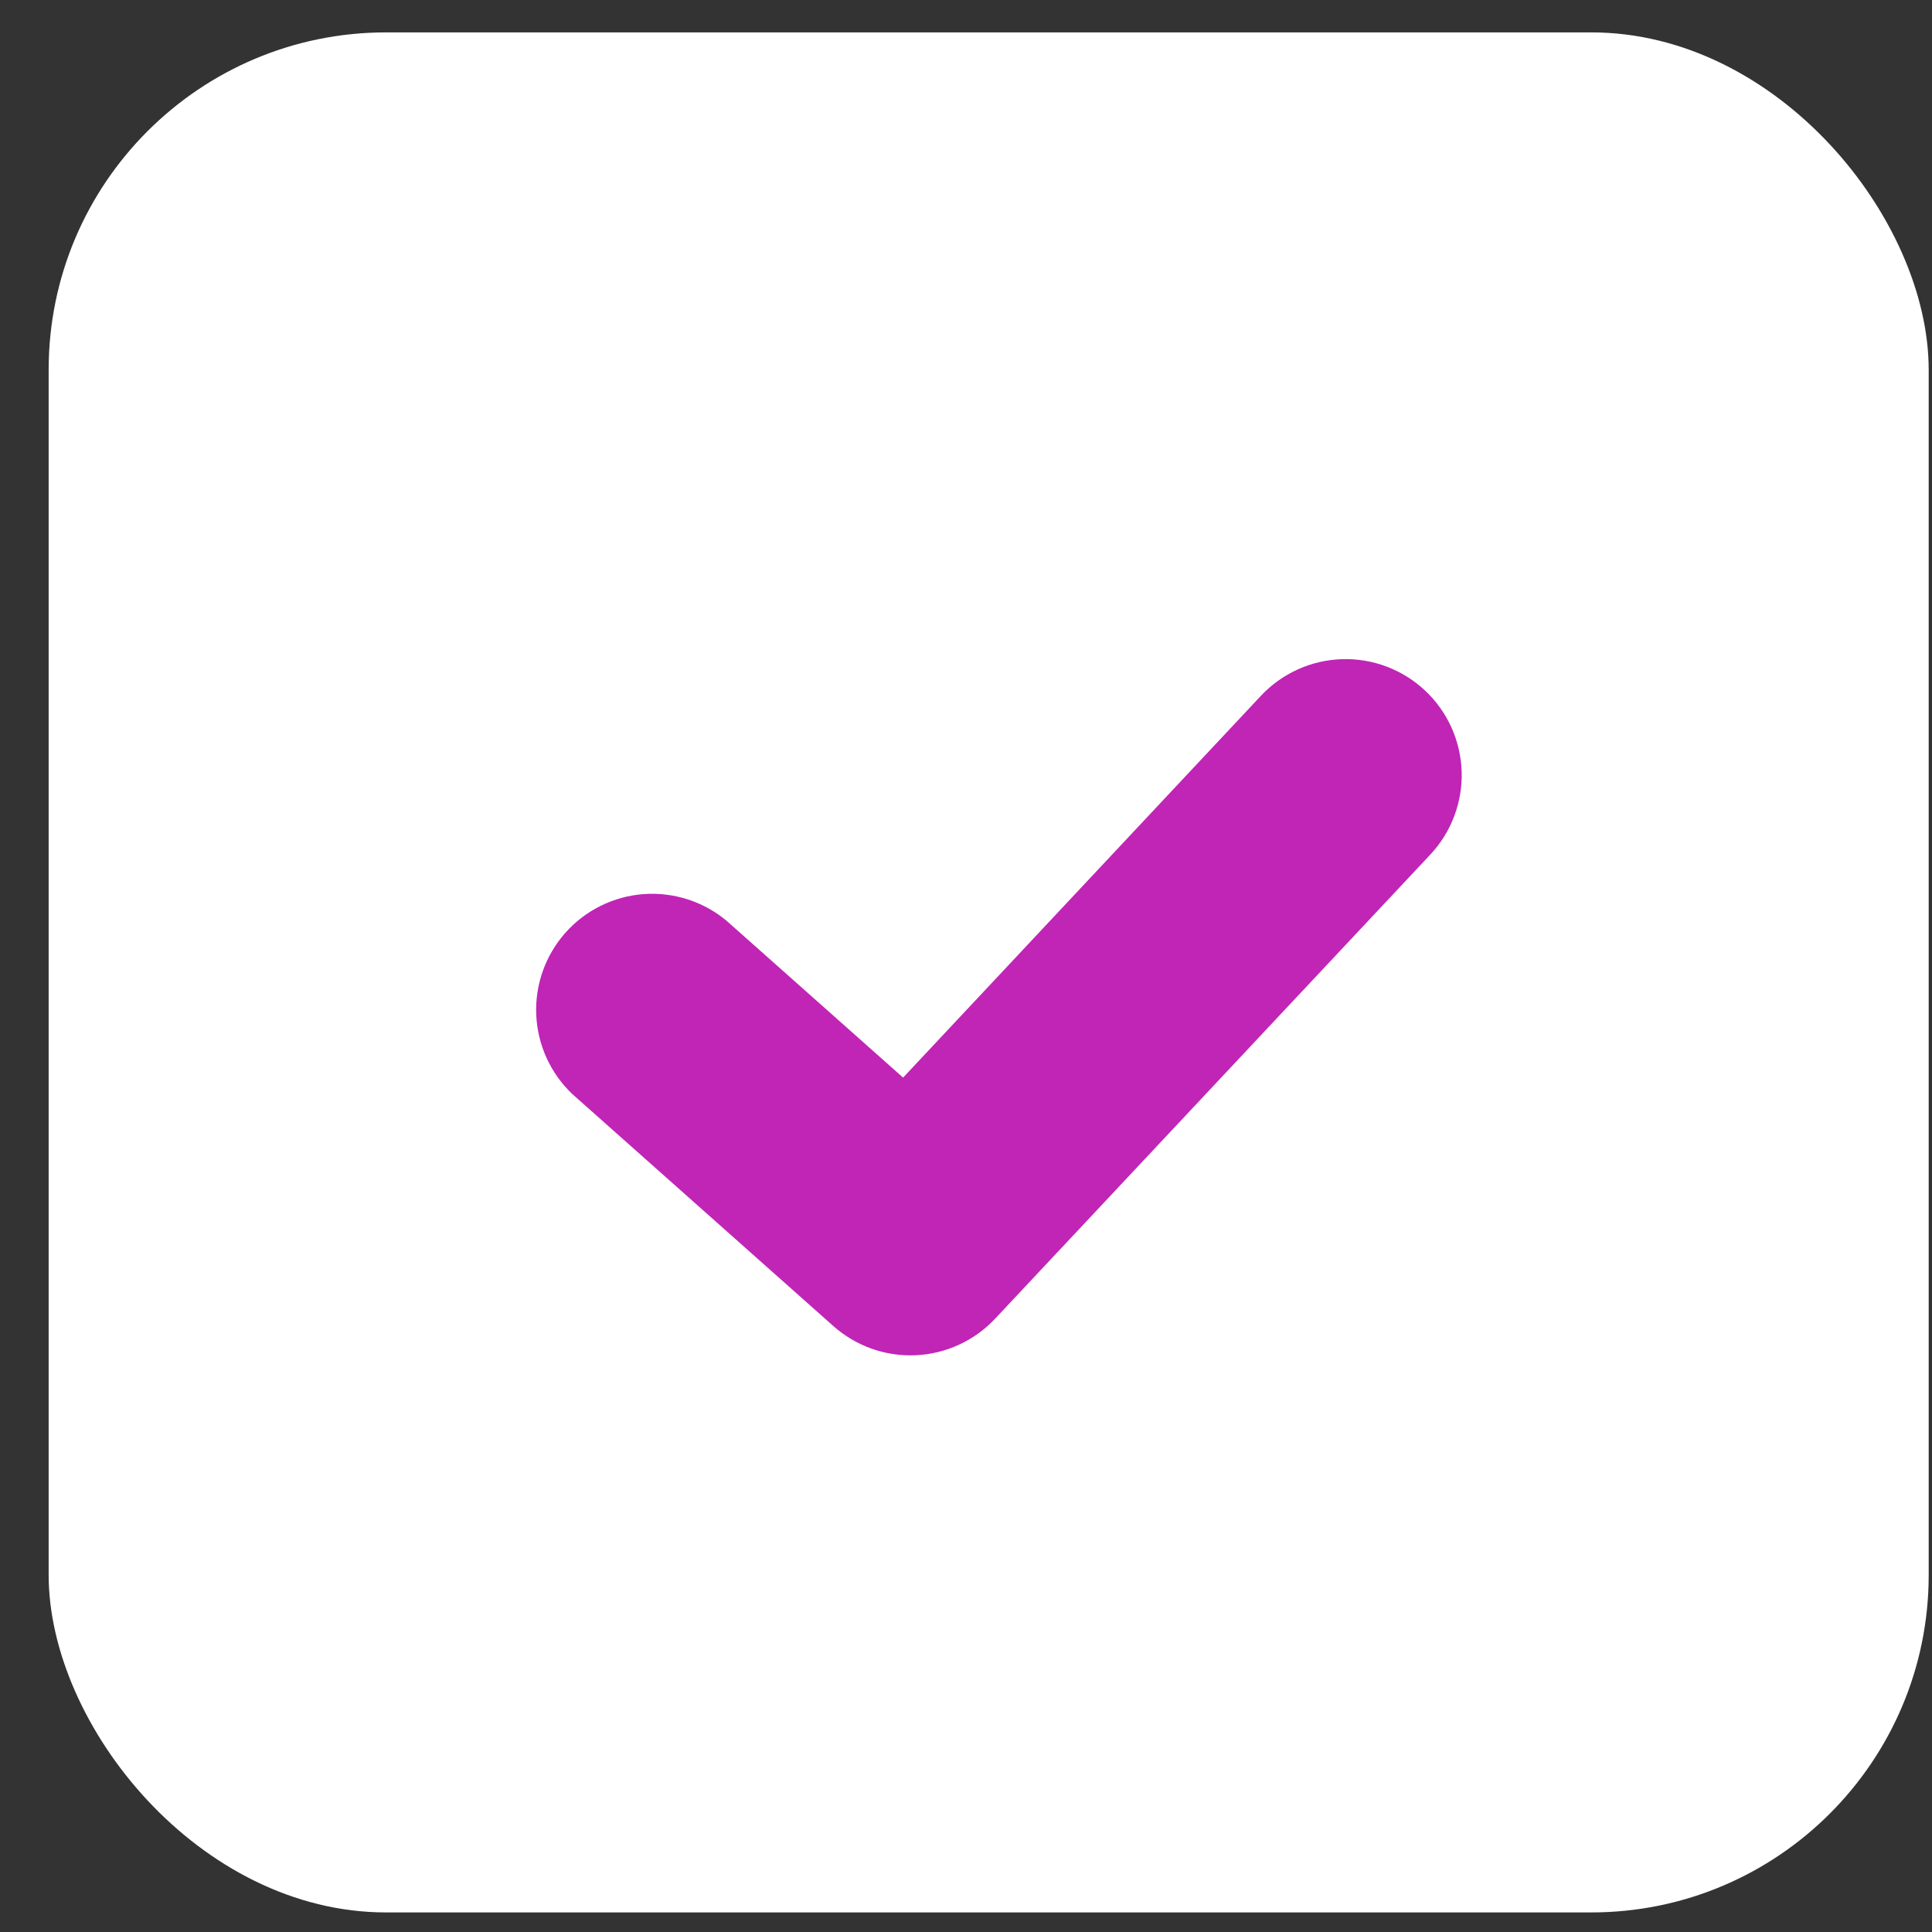
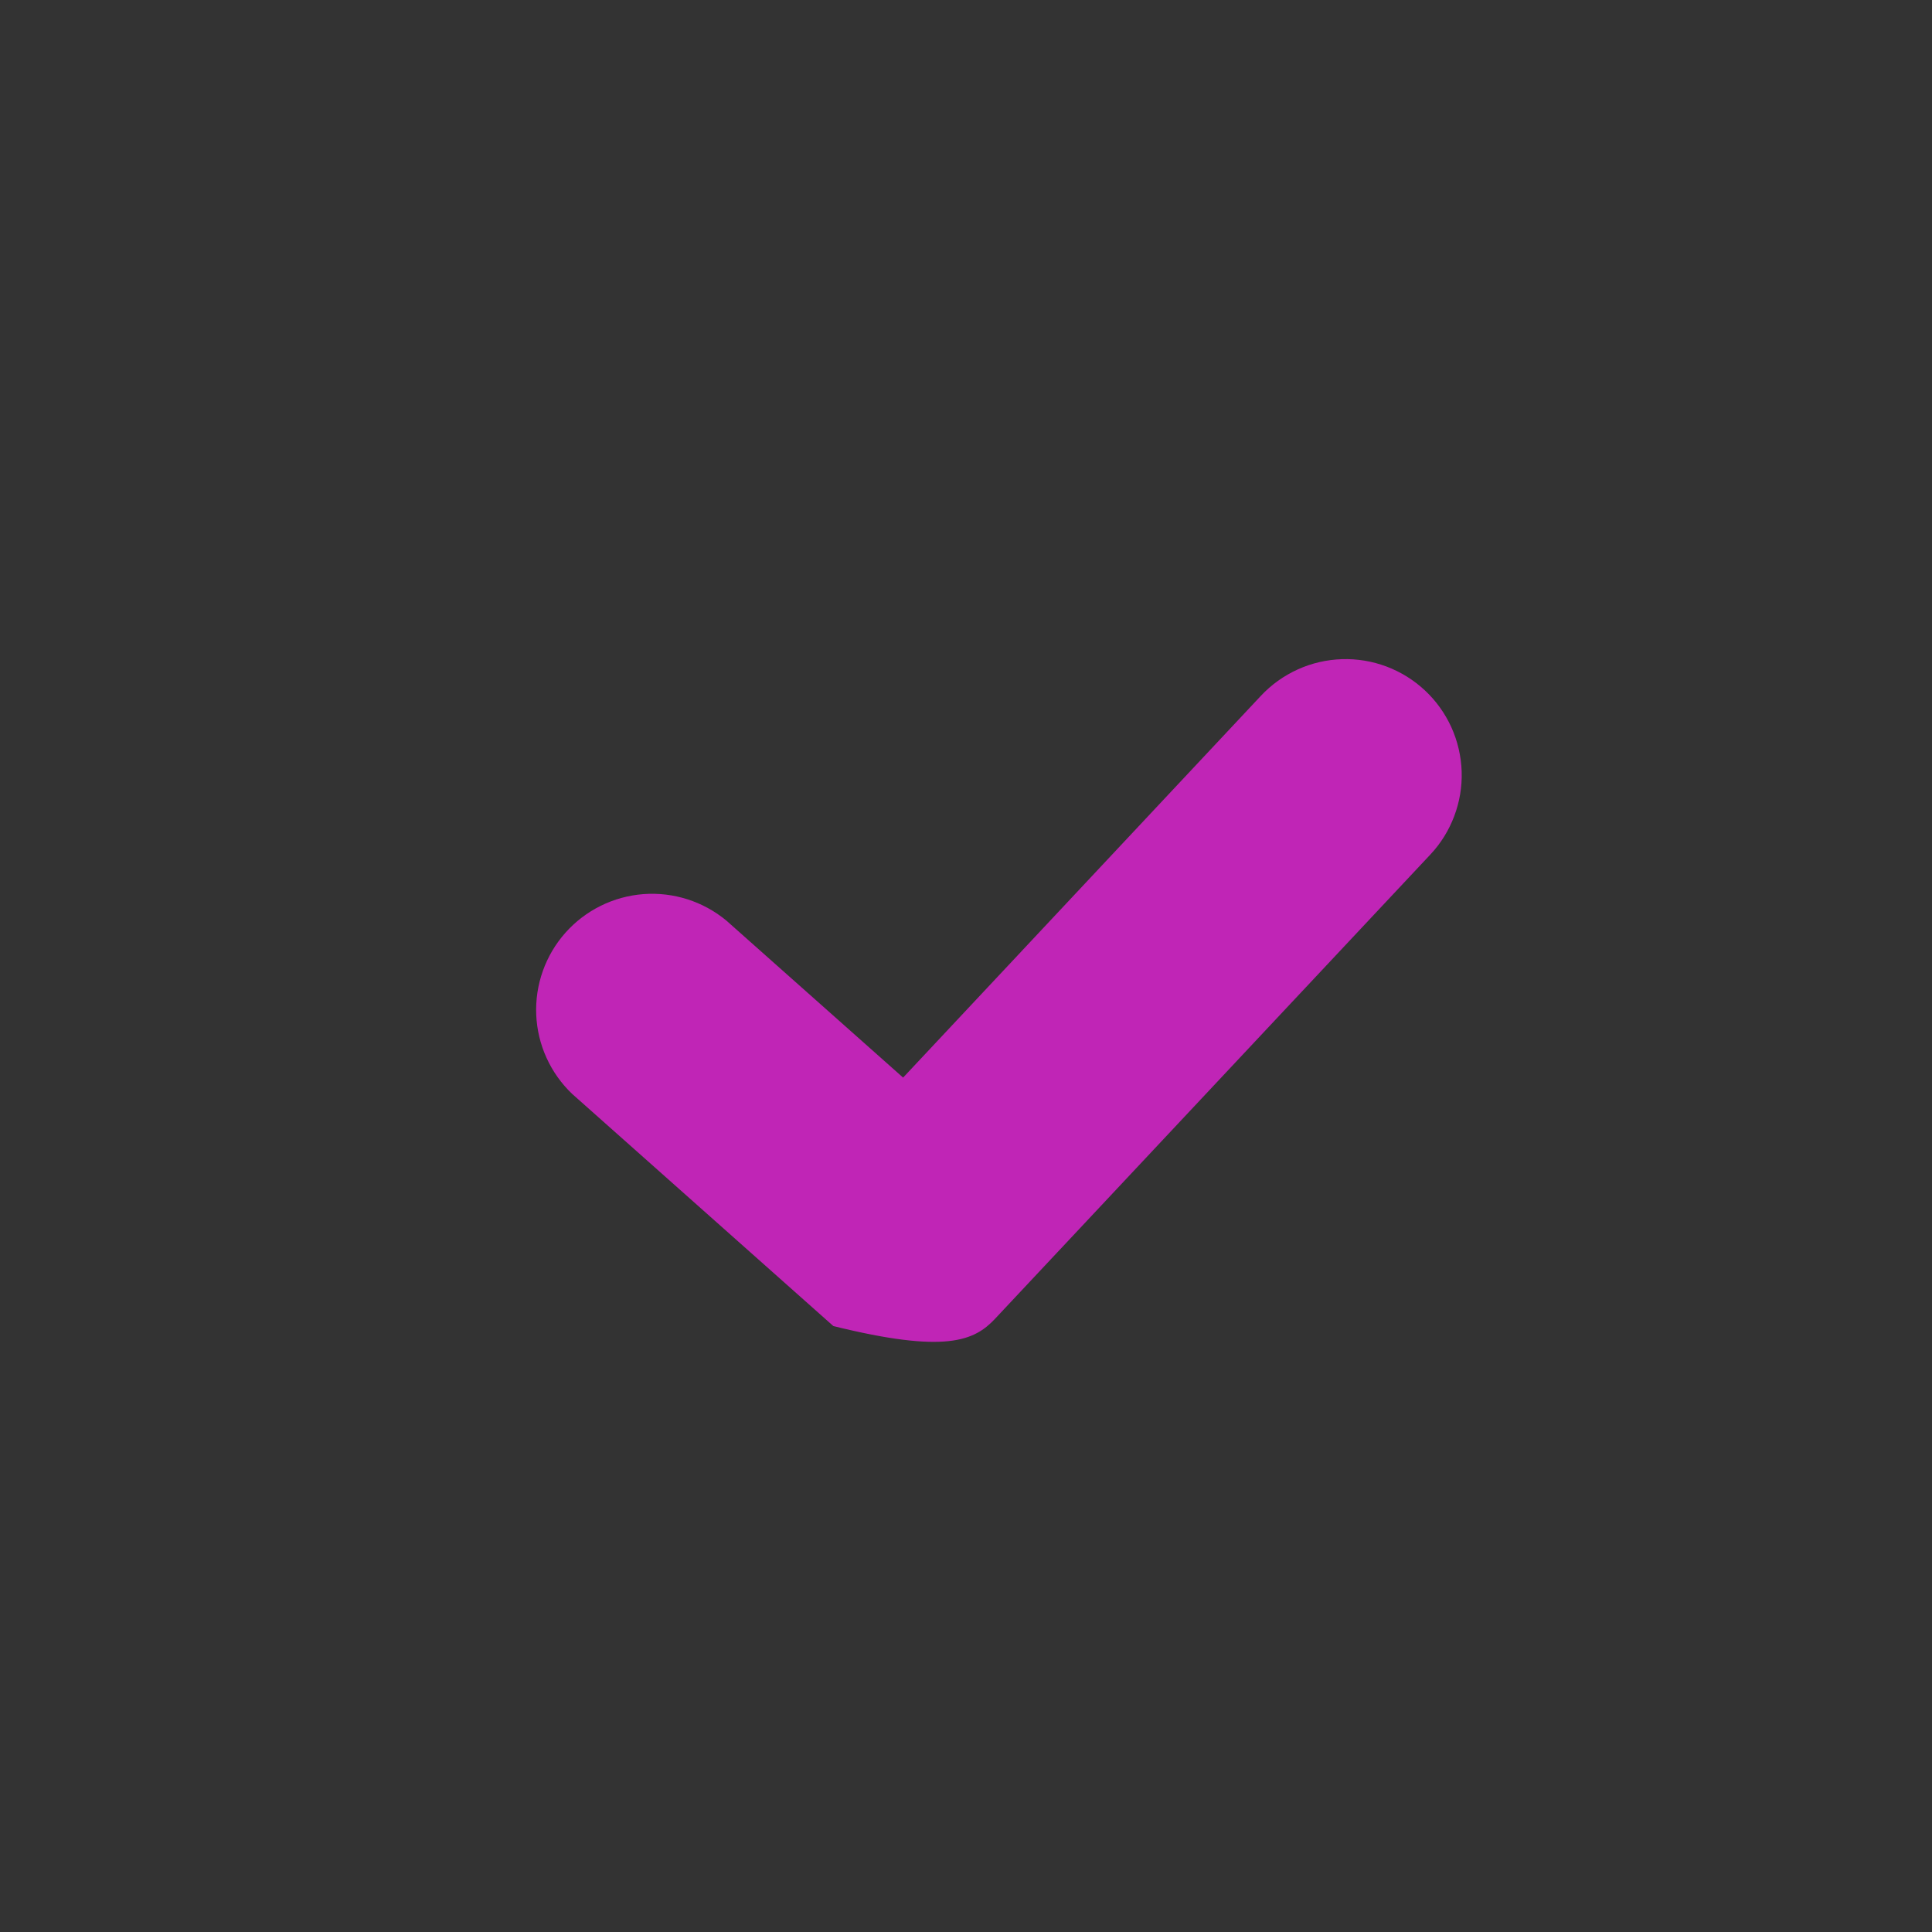
<svg xmlns="http://www.w3.org/2000/svg" width="38" height="38" viewBox="0 0 38 38" fill="none">
  <rect x="0" y="0" width="38" height="38" fill="#333333" stroke="none" />
-   <rect x="0.957" y="0.637" width="36.978" height="36.978" rx="6.637" fill="white" />
-   <path fill-rule="evenodd" clip-rule="evenodd" d="M28.133 16.808C28.338 16.59 28.498 16.332 28.603 16.052C28.709 15.771 28.759 15.473 28.749 15.173C28.739 14.873 28.67 14.578 28.547 14.305C28.423 14.032 28.247 13.786 28.028 13.581C27.809 13.376 27.552 13.216 27.271 13.11C26.991 13.005 26.692 12.955 26.392 12.965C26.093 12.975 25.798 13.043 25.525 13.167C25.251 13.291 25.005 13.467 24.8 13.686L17.763 21.195L14.287 18.107C13.831 17.729 13.246 17.542 12.656 17.586C12.065 17.631 11.515 17.903 11.121 18.346C10.728 18.789 10.522 19.367 10.547 19.959C10.572 20.55 10.826 21.109 11.255 21.517L16.391 26.082C16.836 26.477 17.416 26.683 18.01 26.656C18.604 26.629 19.164 26.372 19.571 25.939L28.133 16.808Z" fill="#C025B6" />
+   <path fill-rule="evenodd" clip-rule="evenodd" d="M28.133 16.808C28.338 16.59 28.498 16.332 28.603 16.052C28.709 15.771 28.759 15.473 28.749 15.173C28.739 14.873 28.67 14.578 28.547 14.305C28.423 14.032 28.247 13.786 28.028 13.581C27.809 13.376 27.552 13.216 27.271 13.11C26.991 13.005 26.692 12.955 26.392 12.965C26.093 12.975 25.798 13.043 25.525 13.167C25.251 13.291 25.005 13.467 24.8 13.686L17.763 21.195L14.287 18.107C13.831 17.729 13.246 17.542 12.656 17.586C12.065 17.631 11.515 17.903 11.121 18.346C10.728 18.789 10.522 19.367 10.547 19.959C10.572 20.55 10.826 21.109 11.255 21.517L16.391 26.082C18.604 26.629 19.164 26.372 19.571 25.939L28.133 16.808Z" fill="#C025B6" />
</svg>